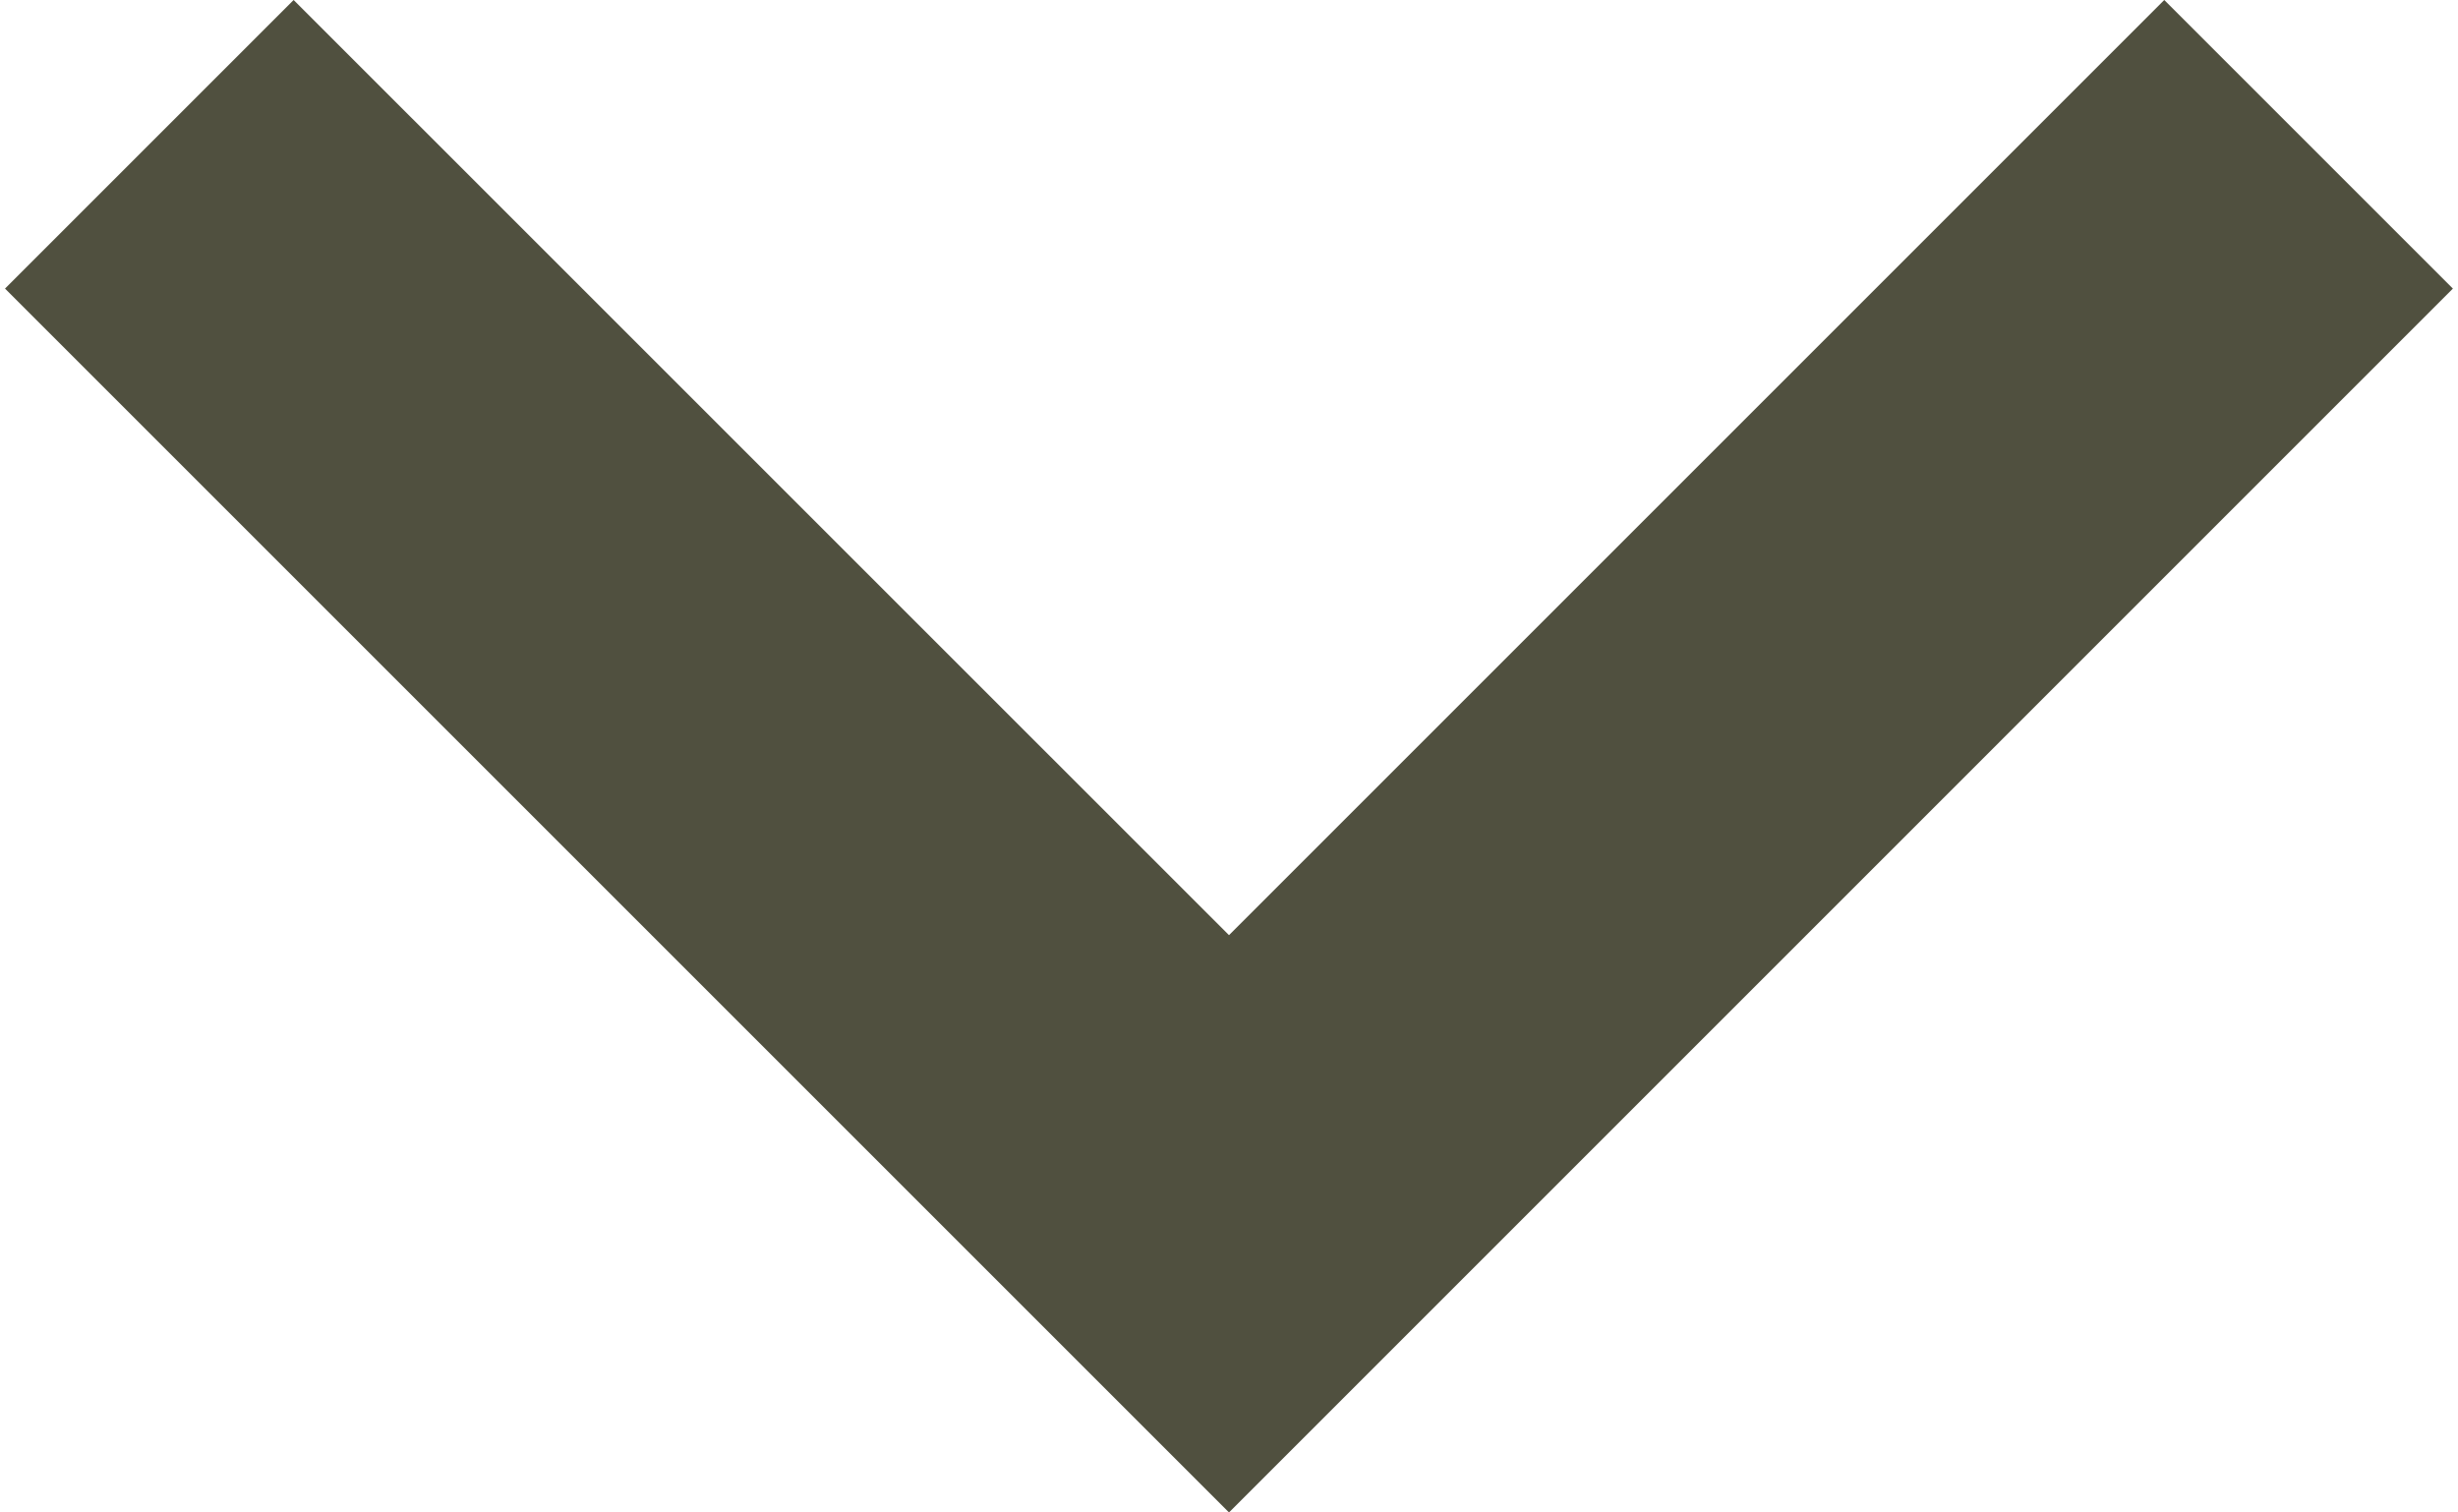
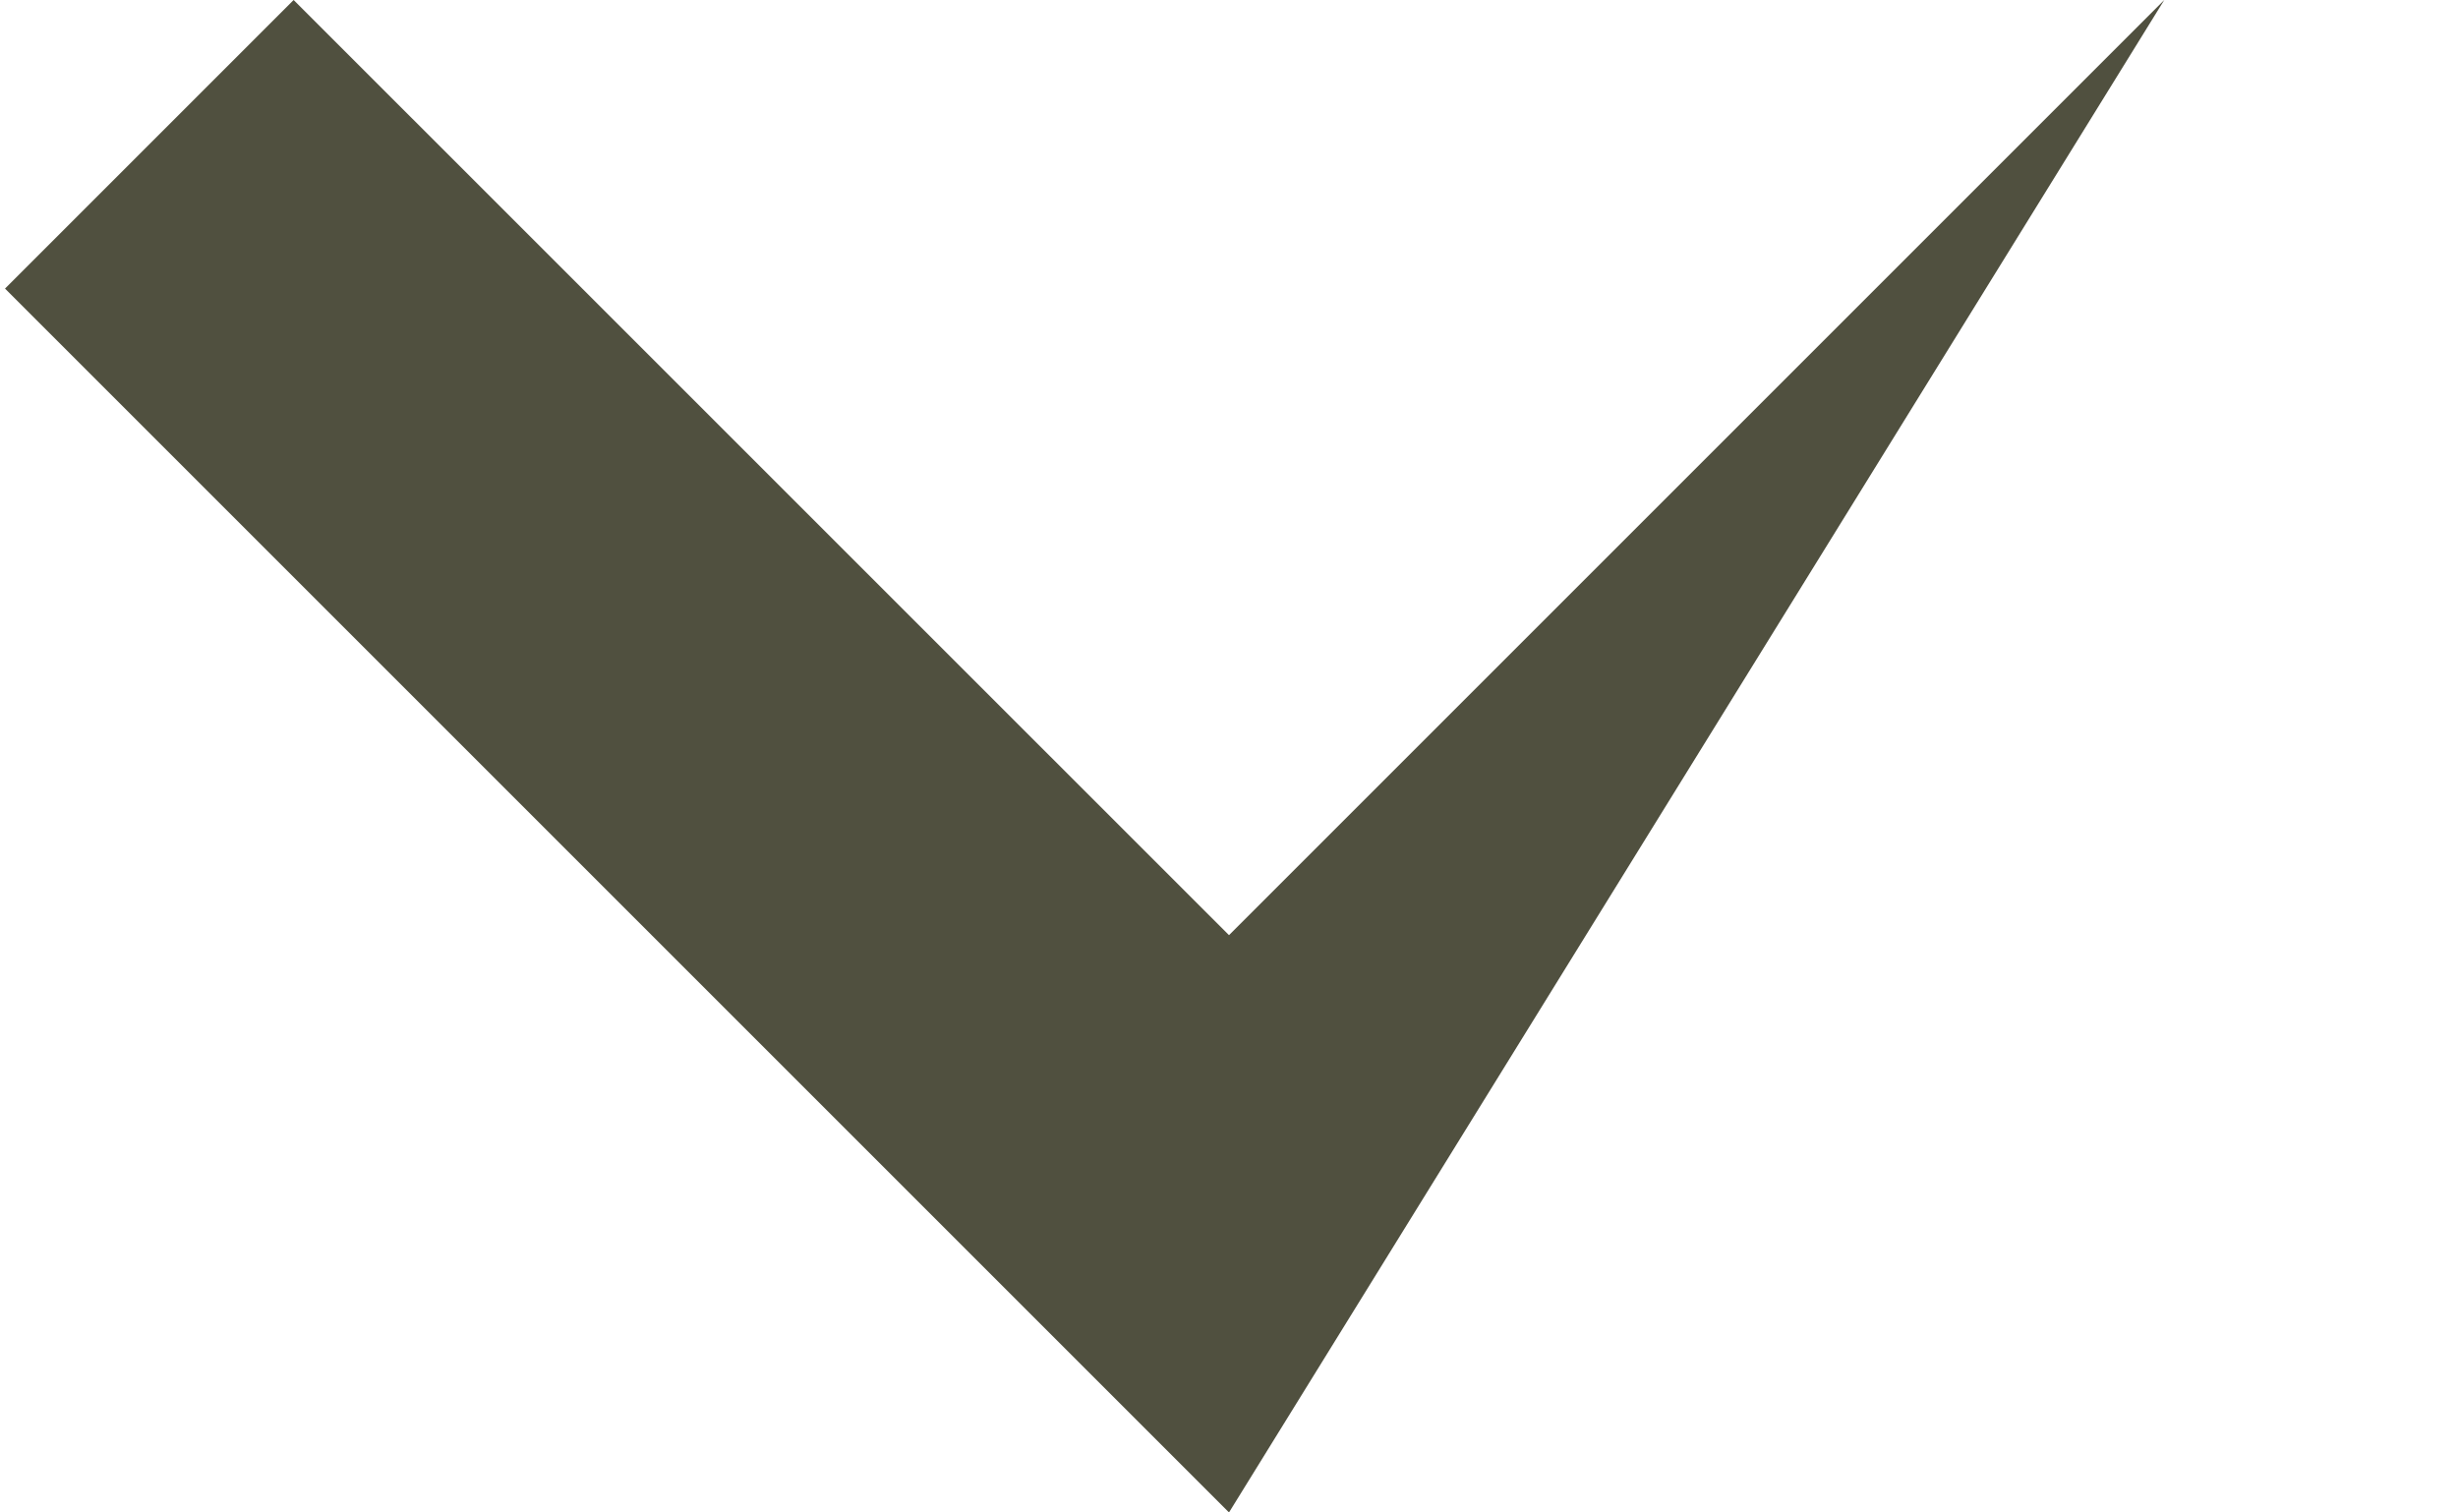
<svg xmlns="http://www.w3.org/2000/svg" version="1.1" id="圖層_1" x="0px" y="0px" width="26px" height="16px" viewBox="11 0 26 16" enable-background="new 11 0 26 16" xml:space="preserve">
-   <path fill="#50503F" d="M24,9.893L14.106,0l-3.053,3.053L24,16L36.946,3.053L33.893,0L24,9.893z" />
+   <path fill="#50503F" d="M24,9.893L14.106,0l-3.053,3.053L24,16L33.893,0L24,9.893z" />
</svg>